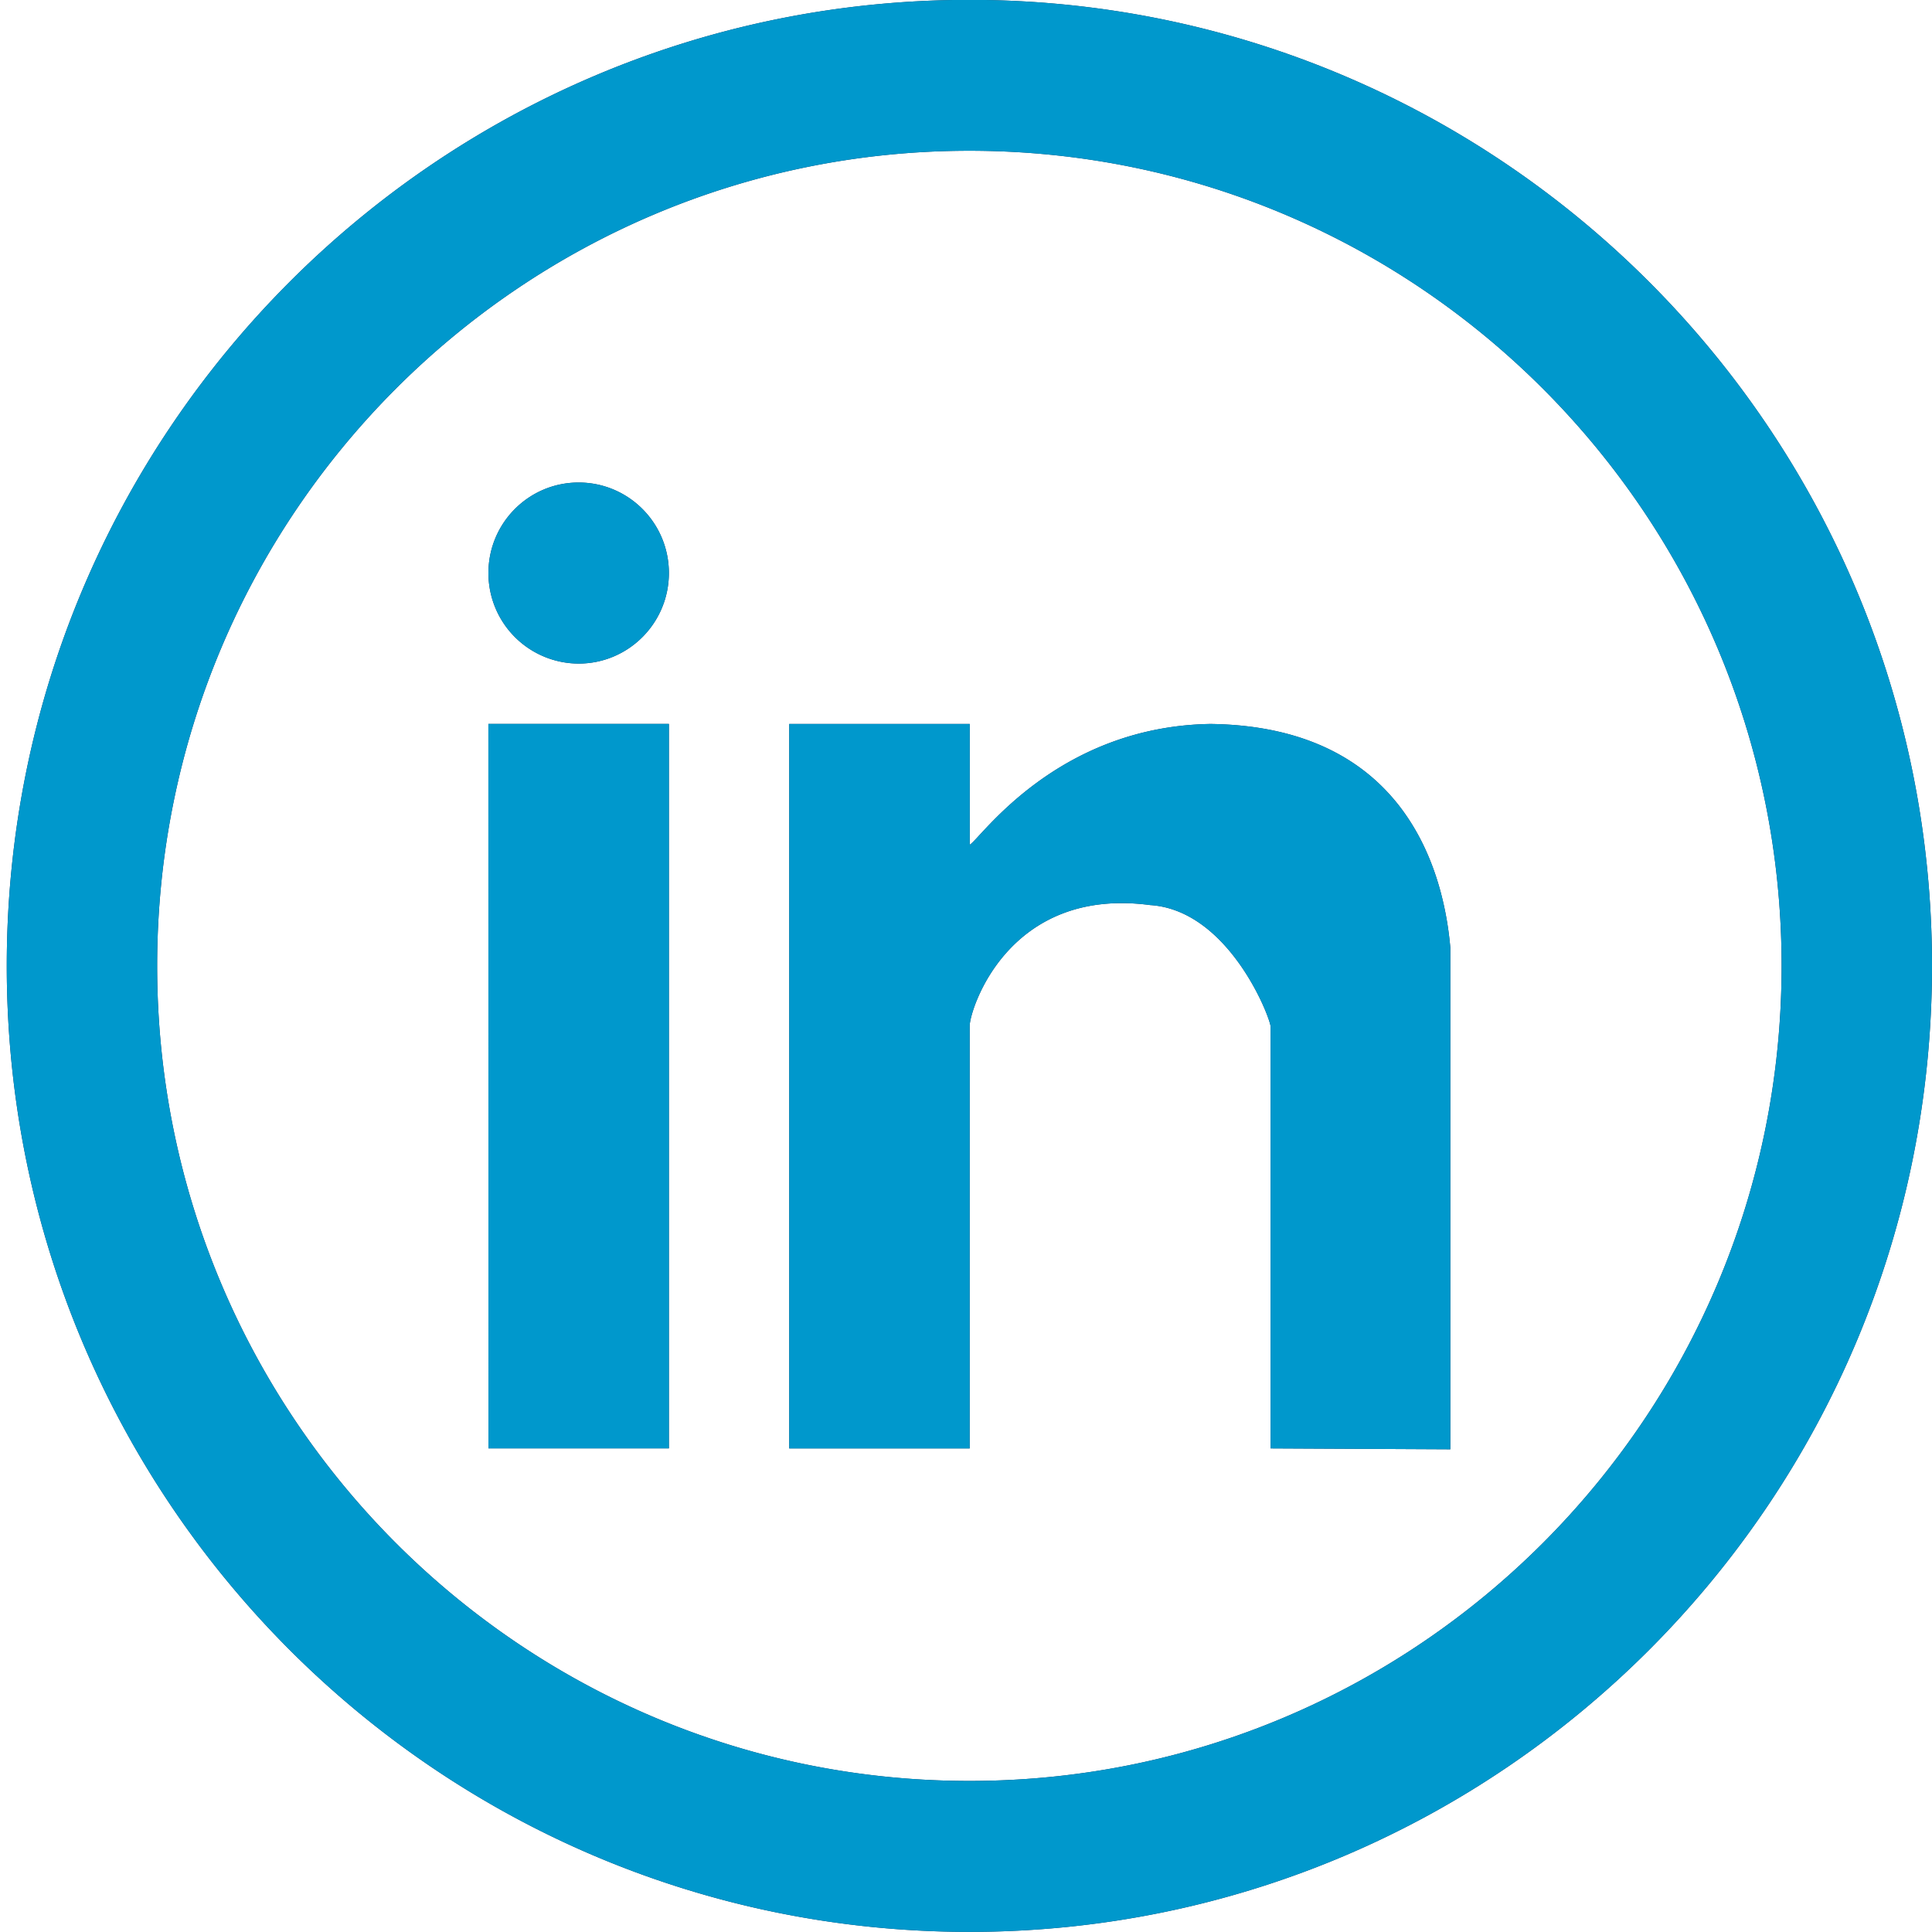
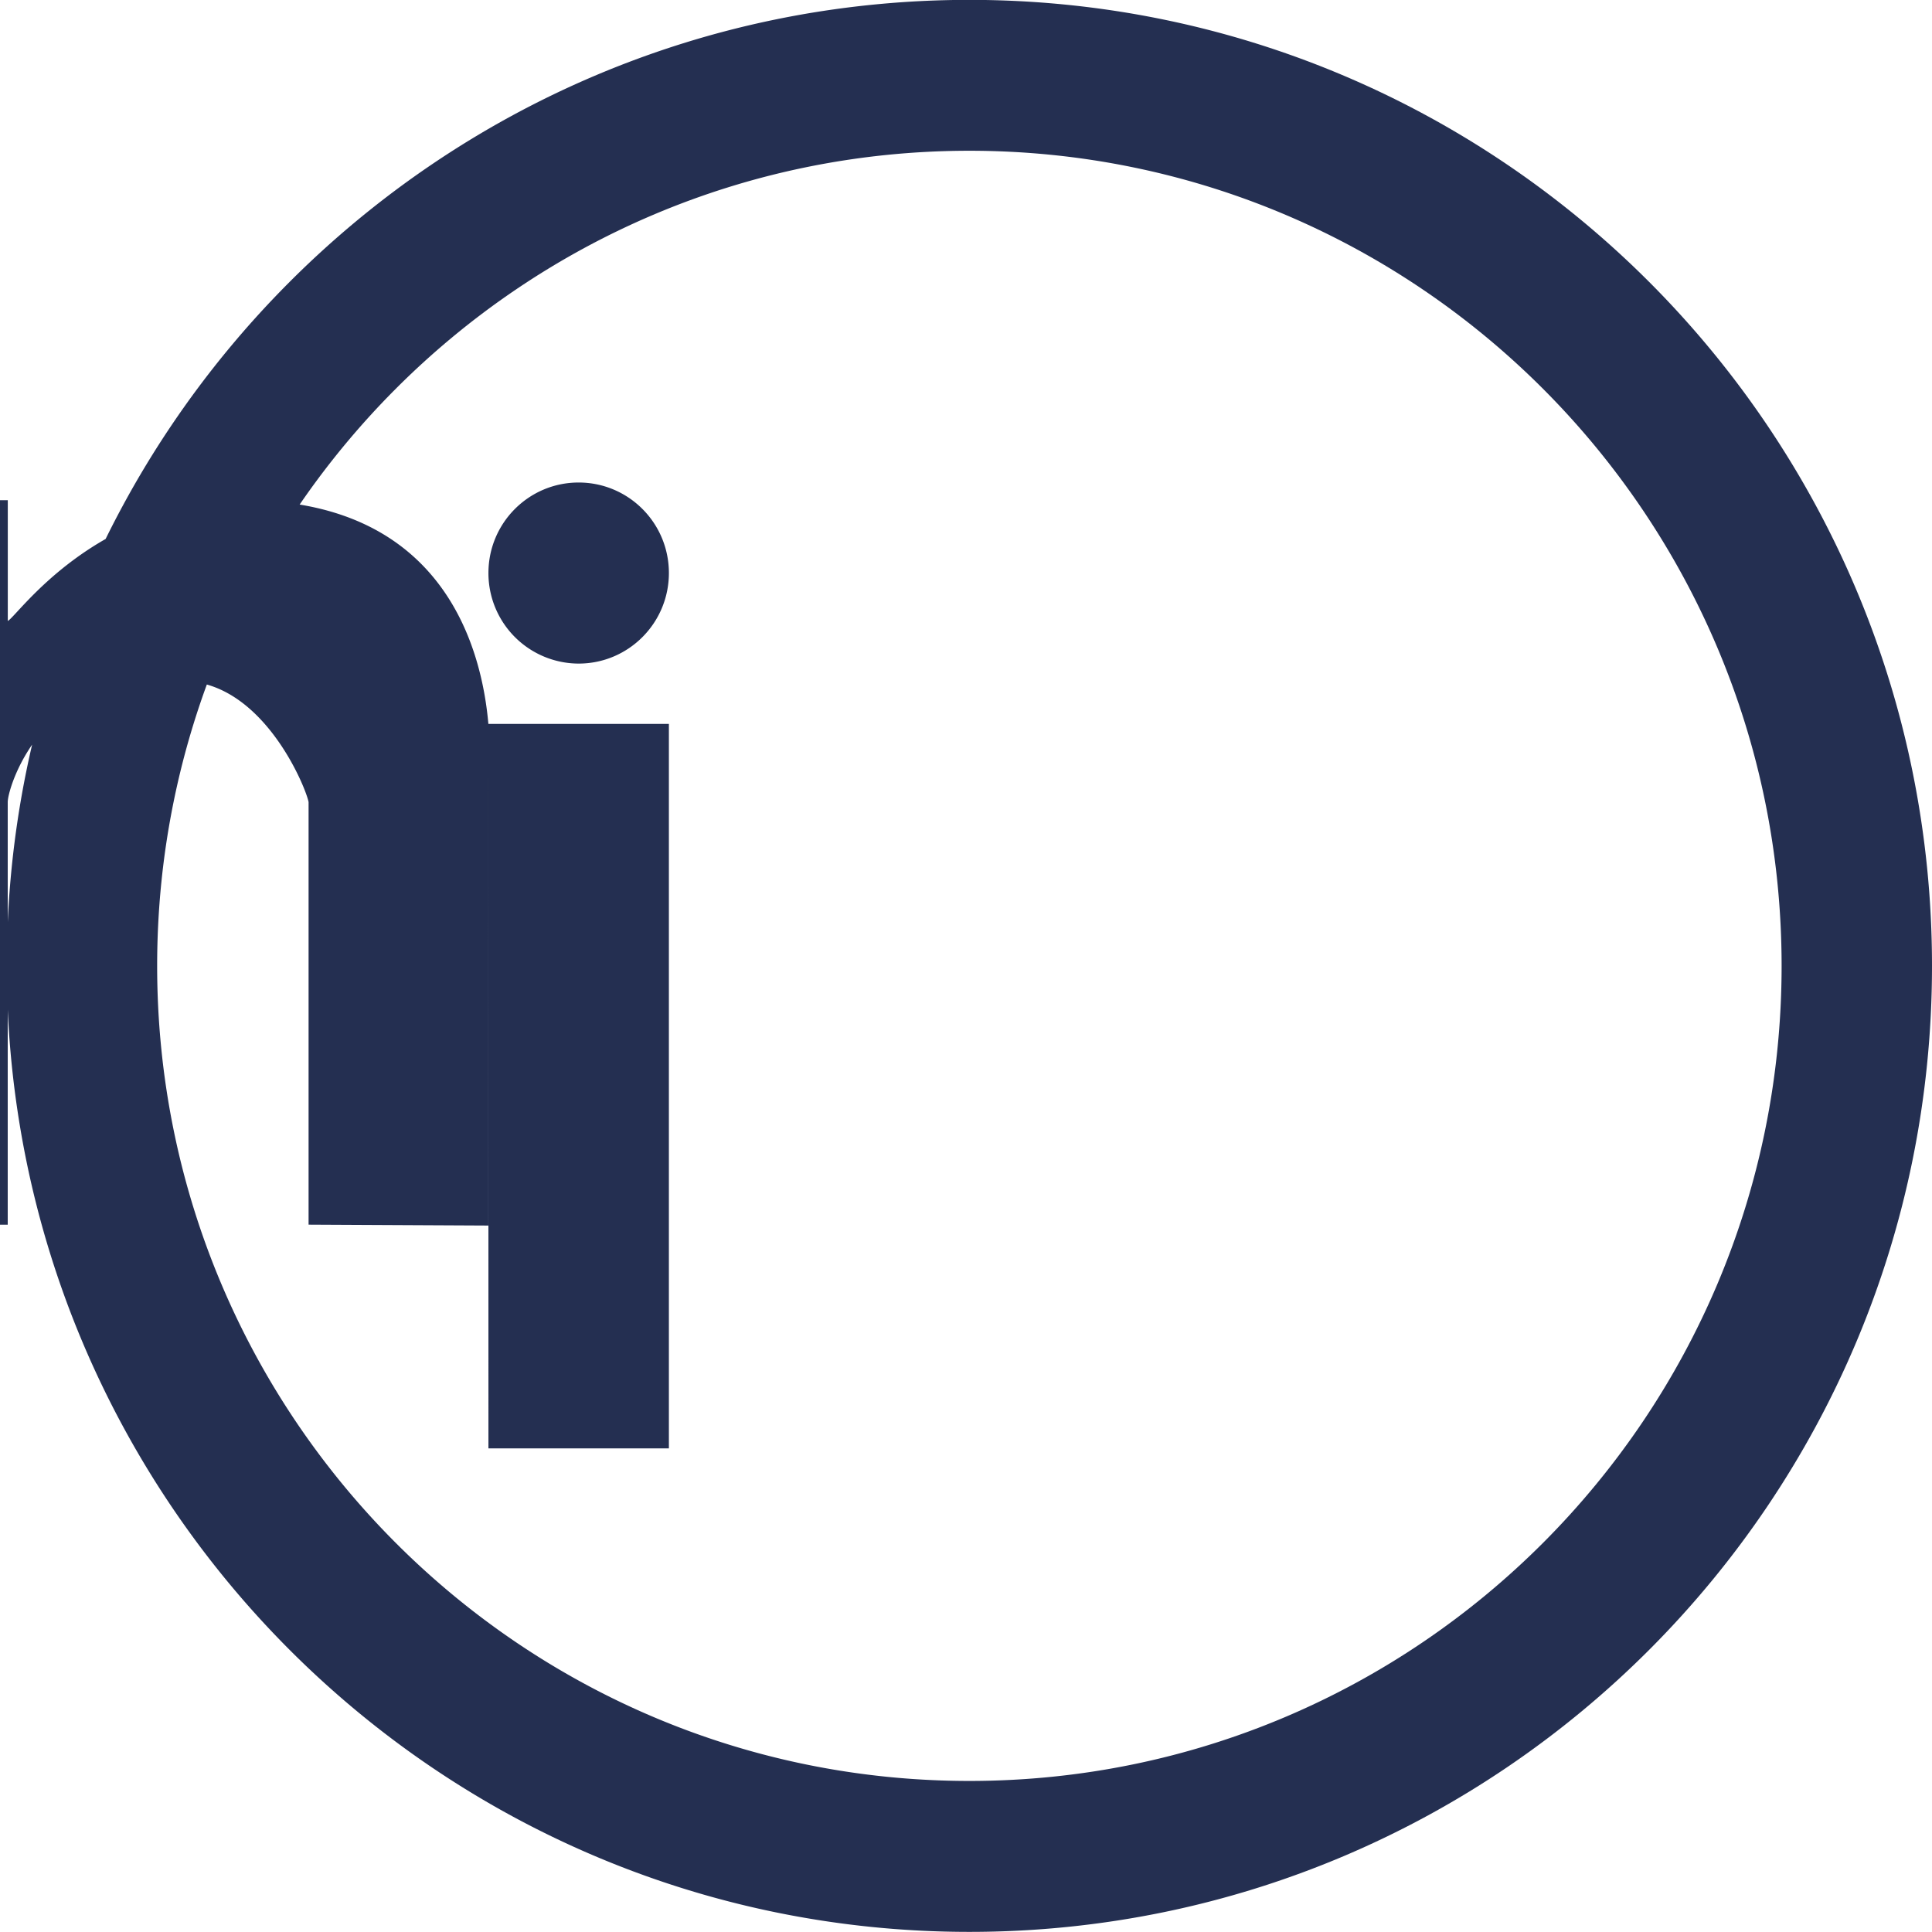
<svg xmlns="http://www.w3.org/2000/svg" width="32" height="32" viewBox="0 0 32 32">
  <g>
    <g>
-       <path fill="#242f51" d="M32 15.998c0 8.837-7.138 16-15.944 16-8.806 0-15.944-7.163-15.944-16 0-8.836 7.138-16 15.944-16 8.806 0 15.944 7.164 15.944 16zm-2.491 0c0-7.456-6.023-13.501-13.453-13.501S2.603 8.542 2.603 15.998c0 7.455 6.023 13.5 13.453 13.5s13.453-6.045 13.453-13.5zM8.089 11.99h2.99v12H8.09zm15.933 3.706v8.309l-2.978-.015v-6.999c-.043-.236-.726-1.918-1.993-2-2.359-.313-2.99 1.743-2.99 2v7h-2.989v-12h2.99v2c.167-.085 1.426-1.958 3.986-2 3.271.042 3.869 2.506 3.974 3.705zM11.079 9.491c0 .829-.67 1.5-1.495 1.5a1.498 1.498 0 0 1-1.494-1.5c0-.83.67-1.499 1.494-1.499.826 0 1.495.67 1.495 1.499z" />
-       <path fill="#0098cc" d="M32 15.998c0 8.837-7.138 16-15.944 16-8.806 0-15.944-7.163-15.944-16 0-8.836 7.138-16 15.944-16 8.806 0 15.944 7.164 15.944 16zm-2.491 0c0-7.456-6.023-13.501-13.453-13.501S2.603 8.542 2.603 15.998c0 7.455 6.023 13.5 13.453 13.5s13.453-6.045 13.453-13.5zM8.089 11.99h2.99v12H8.09zm15.933 3.706v8.309l-2.978-.015v-6.999c-.043-.236-.726-1.918-1.993-2-2.359-.313-2.99 1.743-2.99 2v7h-2.989v-12h2.99v2c.167-.085 1.426-1.958 3.986-2 3.271.042 3.869 2.506 3.974 3.705zM11.079 9.491c0 .829-.67 1.5-1.495 1.5a1.498 1.498 0 0 1-1.494-1.5c0-.83.67-1.499 1.494-1.499.826 0 1.495.67 1.495 1.499z" />
+       <path fill="#242f51" d="M32 15.998c0 8.837-7.138 16-15.944 16-8.806 0-15.944-7.163-15.944-16 0-8.836 7.138-16 15.944-16 8.806 0 15.944 7.164 15.944 16zm-2.491 0c0-7.456-6.023-13.501-13.453-13.501S2.603 8.542 2.603 15.998c0 7.455 6.023 13.5 13.453 13.5s13.453-6.045 13.453-13.5zM8.089 11.99h2.99v12H8.09zv8.309l-2.978-.015v-6.999c-.043-.236-.726-1.918-1.993-2-2.359-.313-2.99 1.743-2.99 2v7h-2.989v-12h2.99v2c.167-.085 1.426-1.958 3.986-2 3.271.042 3.869 2.506 3.974 3.705zM11.079 9.491c0 .829-.67 1.5-1.495 1.5a1.498 1.498 0 0 1-1.494-1.5c0-.83.67-1.499 1.494-1.499.826 0 1.495.67 1.495 1.499z" />
    </g>
  </g>
</svg>